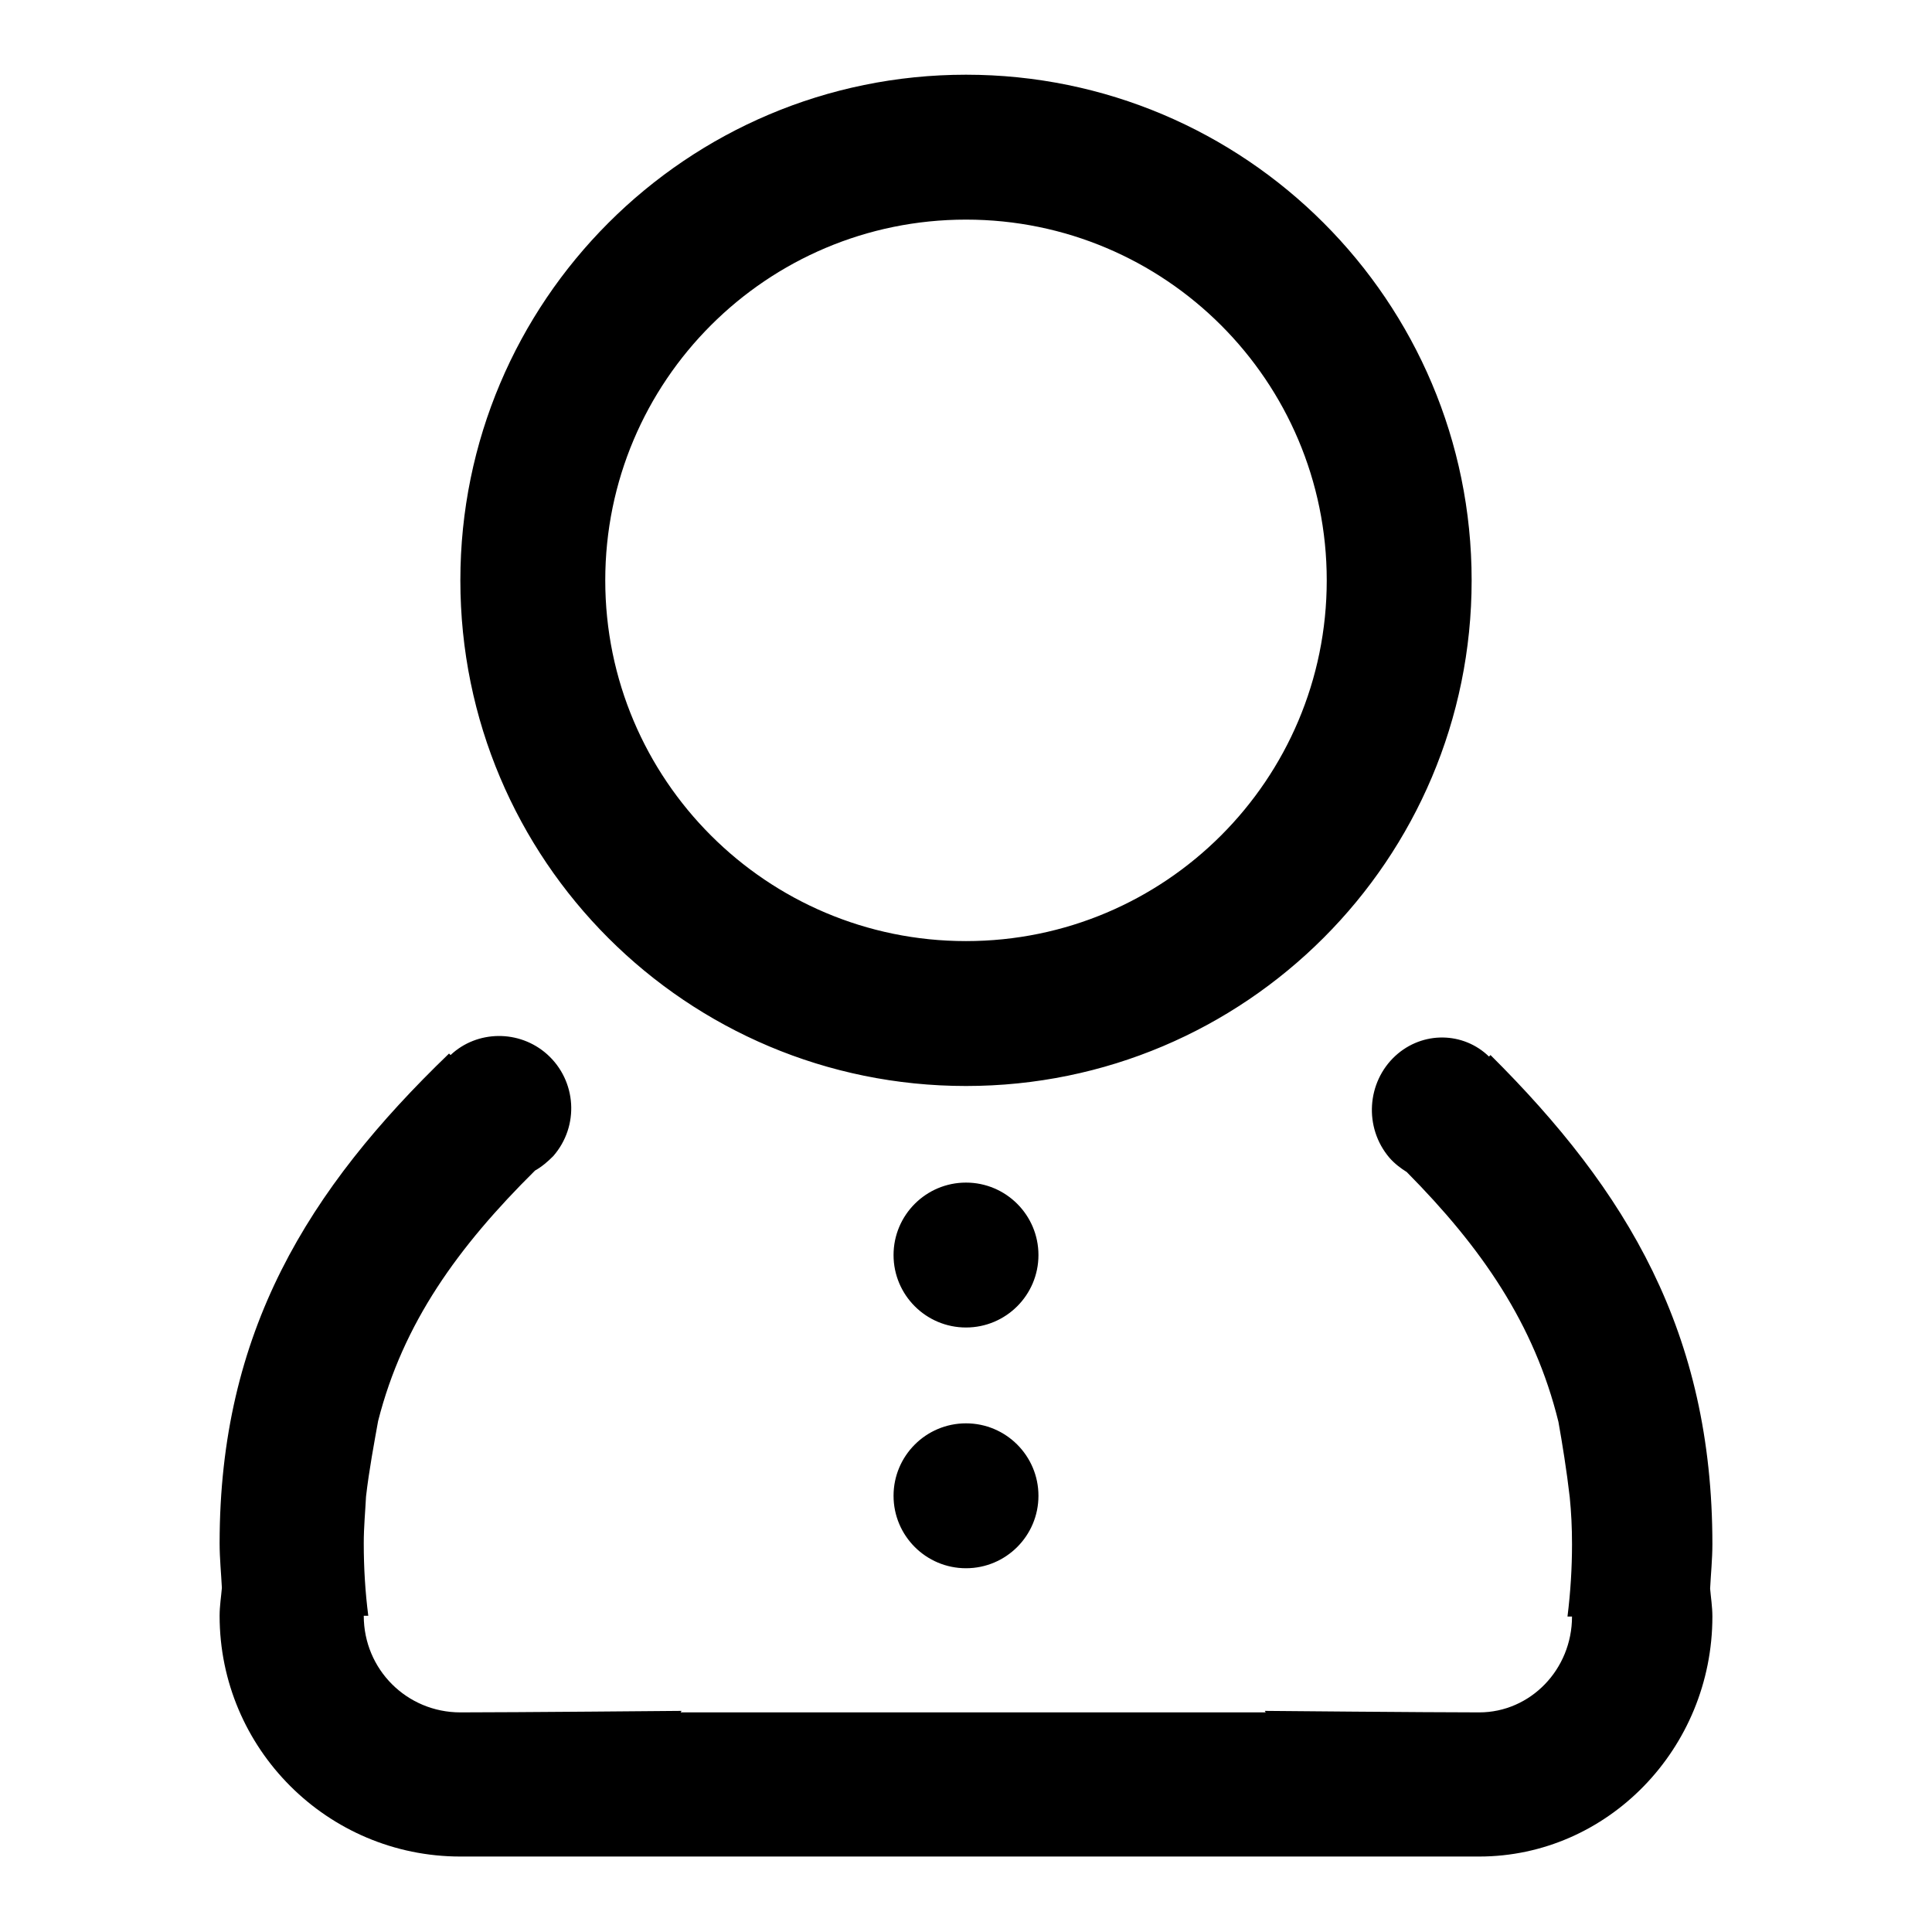
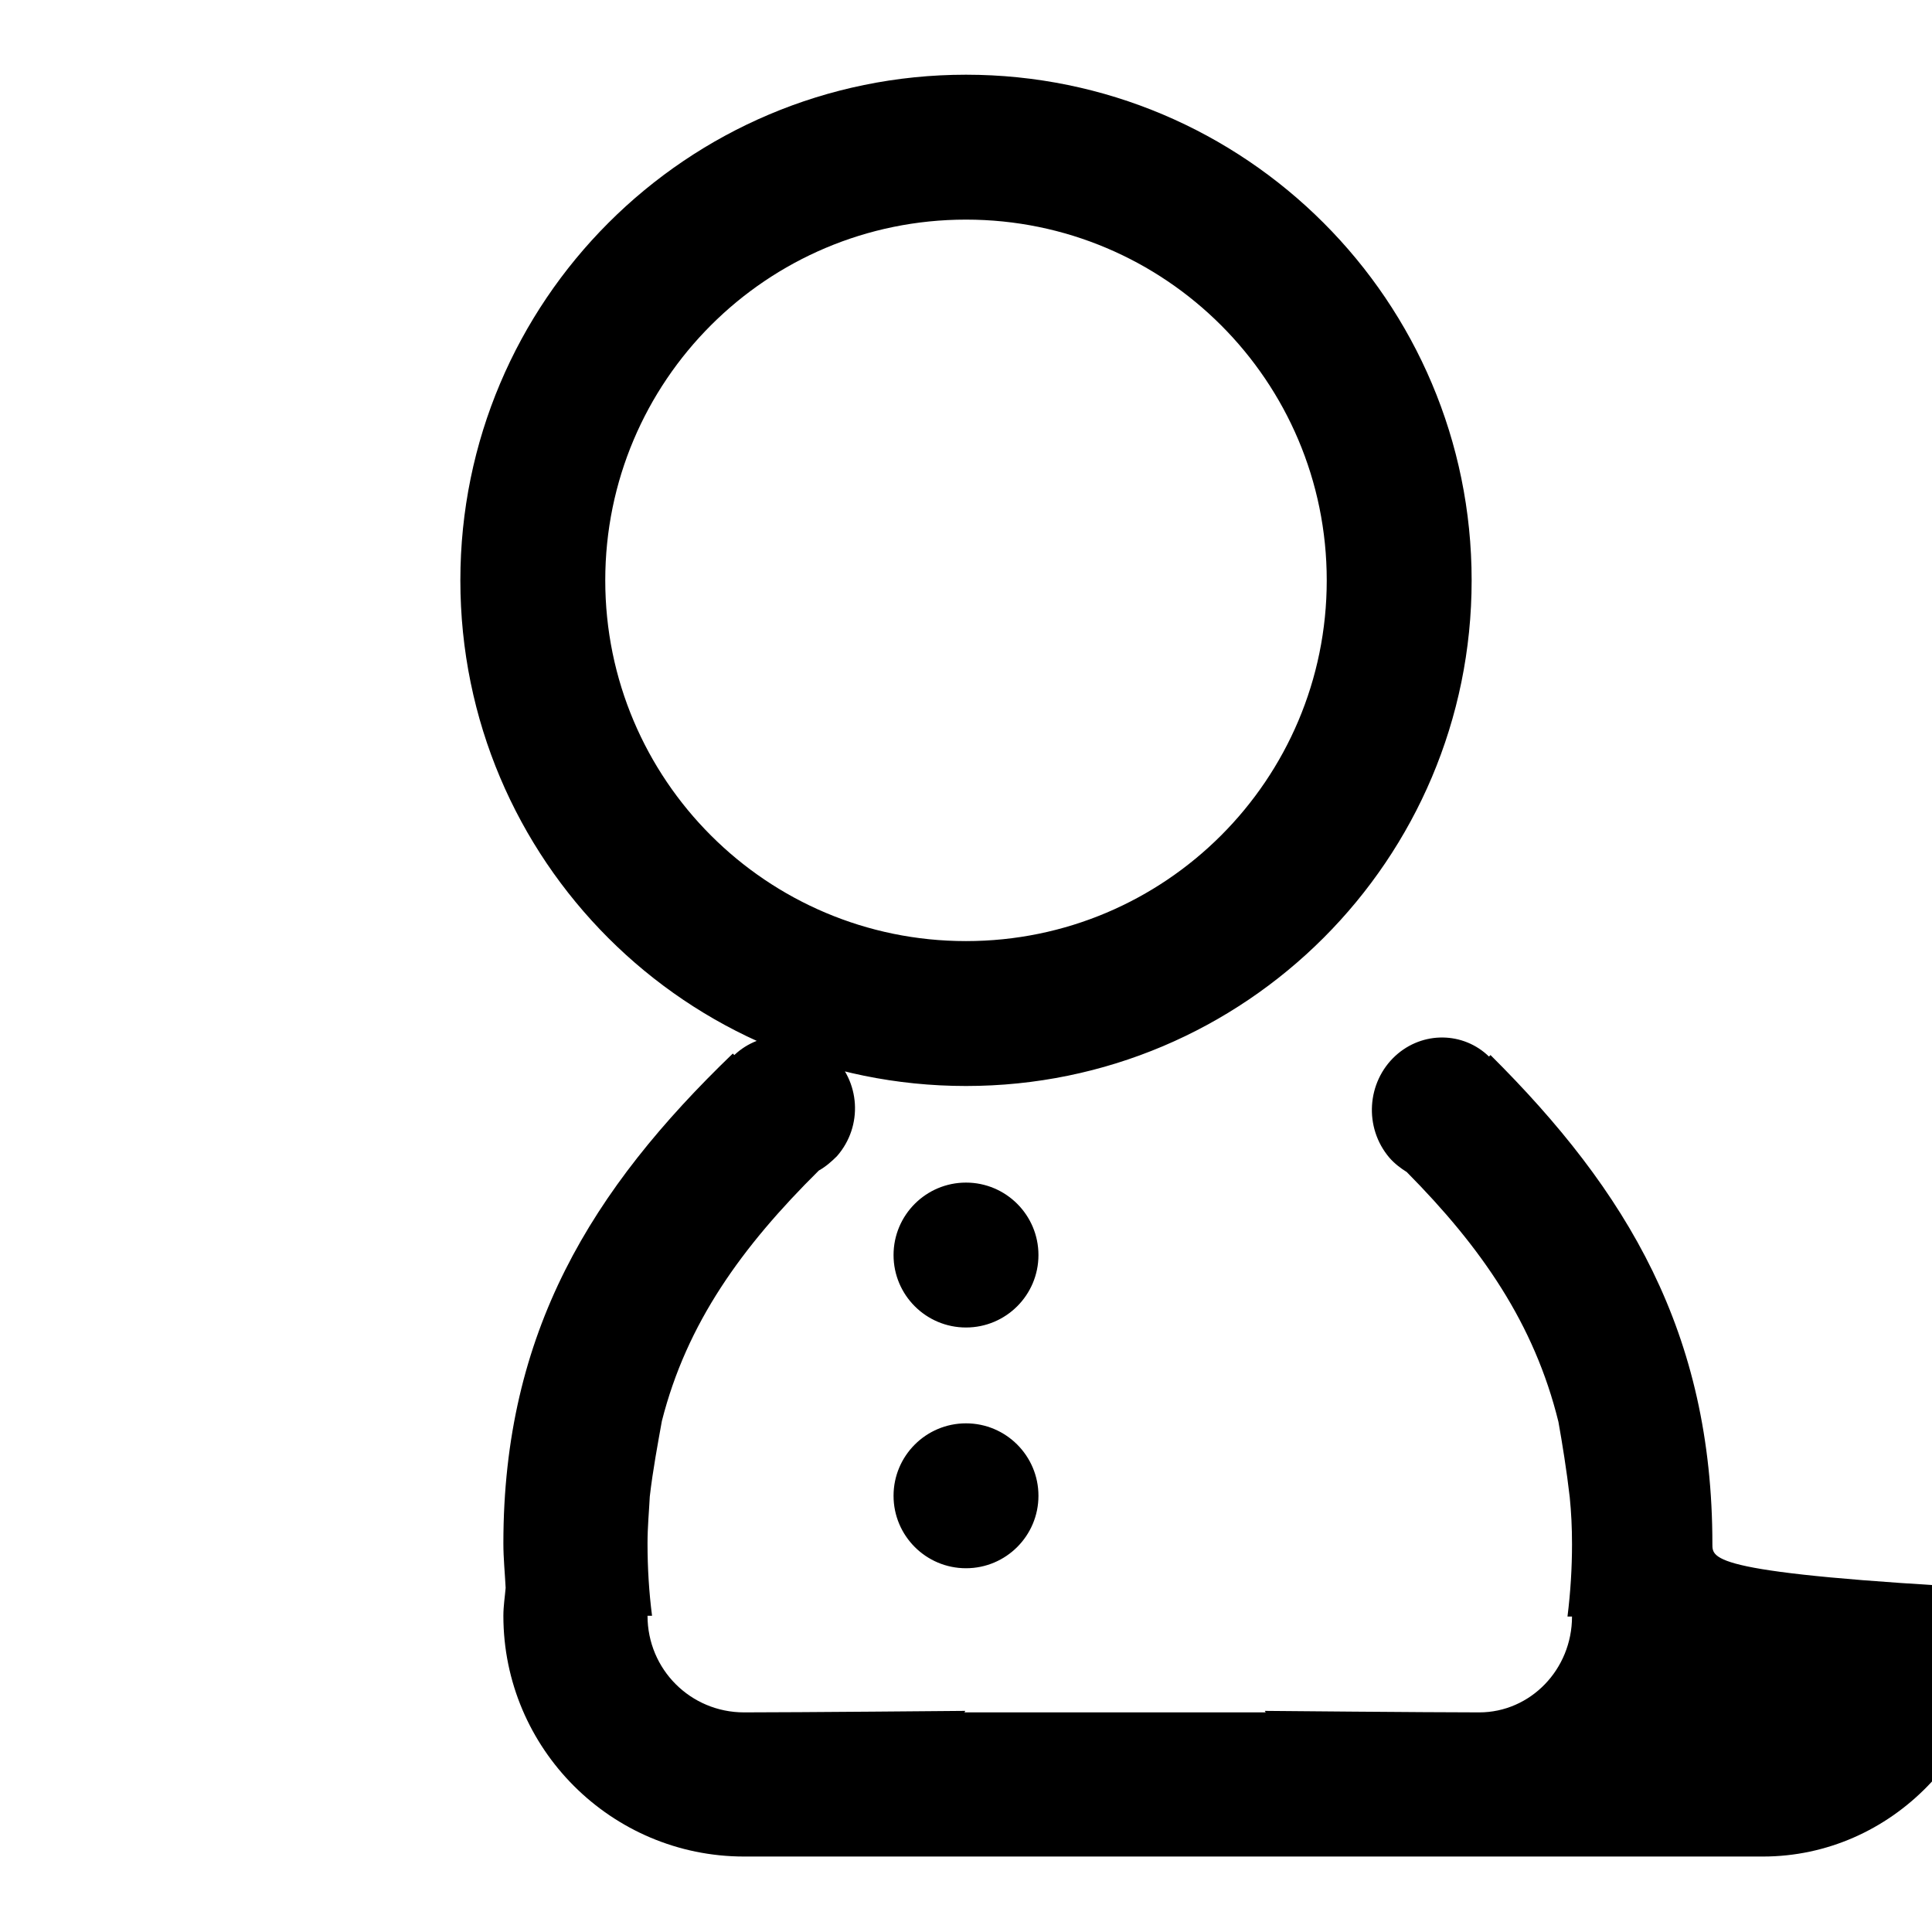
<svg xmlns="http://www.w3.org/2000/svg" version="1.1" x="0px" y="0px" viewBox="0 0 256 256" enable-background="new 0 0 256 256" xml:space="preserve">
  <g>
-     <path fill="#000000" d="M128,143.9c37,0,67-30,67-67s-30-67-67-67c-37,0-67,30-67,67C61,114,91,143.9,128,143.9z M128,29.1 c26.4,0,47.8,21.4,47.8,47.8s-21.4,47.8-47.8,47.8c-26.4,0-47.8-21.4-47.8-47.8S101.6,29.1,128,29.1z M226.9,204.6 c0-28-11.3-46.8-29.4-64.8l-0.2,0.2c-3.4-3.3-8.8-3.4-12.4-0.1c-3.8,3.5-4.2,9.5-0.8,13.5c0.7,0.8,1.5,1.4,2.3,1.9 c9.9,10,16.9,20.1,20.1,33.1c0.5,2.8,1.1,6.5,1.5,10c0.2,2,0.3,4,0.3,6.2c0,3.2-0.2,6.4-0.6,9.6h0.6c0,7-5.5,12.7-12.3,12.7 c-6.8,0-28.4-0.2-28.4-0.2c0,0.1,0.1,0.1,0.1,0.2h-39.9l0,0H90.2c0-0.1,0.1-0.1,0.1-0.2c0,0-22.3,0.2-29.3,0.2 c-7.1,0-12.8-5.7-12.8-12.8h0.6c-0.4-3.1-0.6-6.3-0.6-9.6c0-2.2,0.2-4.2,0.3-6.2c0.4-3.5,1.1-7.2,1.6-10 c3.3-13,10.6-23.1,20.8-33.2c0.9-0.5,1.7-1.2,2.4-1.9c3.5-4,3.1-10-0.8-13.5c-3.7-3.3-9.3-3.2-12.8,0.1l-0.2-0.2 c-18.7,18-30.4,36.9-30.4,64.9c0,2,0.2,3.9,0.3,5.9c-0.1,1.2-0.3,2.4-0.3,3.7c0,17.6,14.3,31.9,31.9,31.9h135 c17,0,30.9-14.3,30.9-31.8c0-1.3-0.2-2.5-0.3-3.7C226.7,208.5,226.9,206.6,226.9,204.6z M128,188.6c-5.3,0-9.6,4.3-9.6,9.6 c0,5.3,4.3,9.6,9.6,9.6c5.3,0,9.6-4.3,9.6-9.6C137.6,192.9,133.3,188.6,128,188.6z M128,156.7c-5.3,0-9.6,4.3-9.6,9.6 c0,5.3,4.3,9.6,9.6,9.6c5.3,0,9.6-4.3,9.6-9.6C137.6,161,133.3,156.7,128,156.7z" />
+     <path fill="#000000" d="M128,143.9c37,0,67-30,67-67s-30-67-67-67c-37,0-67,30-67,67C61,114,91,143.9,128,143.9z M128,29.1 c26.4,0,47.8,21.4,47.8,47.8s-21.4,47.8-47.8,47.8c-26.4,0-47.8-21.4-47.8-47.8S101.6,29.1,128,29.1z M226.9,204.6 c0-28-11.3-46.8-29.4-64.8l-0.2,0.2c-3.4-3.3-8.8-3.4-12.4-0.1c-3.8,3.5-4.2,9.5-0.8,13.5c0.7,0.8,1.5,1.4,2.3,1.9 c9.9,10,16.9,20.1,20.1,33.1c0.5,2.8,1.1,6.5,1.5,10c0.2,2,0.3,4,0.3,6.2c0,3.2-0.2,6.4-0.6,9.6h0.6c0,7-5.5,12.7-12.3,12.7 c-6.8,0-28.4-0.2-28.4-0.2c0,0.1,0.1,0.1,0.1,0.2h-39.9l0,0c0-0.1,0.1-0.1,0.1-0.2c0,0-22.3,0.2-29.3,0.2 c-7.1,0-12.8-5.7-12.8-12.8h0.6c-0.4-3.1-0.6-6.3-0.6-9.6c0-2.2,0.2-4.2,0.3-6.2c0.4-3.5,1.1-7.2,1.6-10 c3.3-13,10.6-23.1,20.8-33.2c0.9-0.5,1.7-1.2,2.4-1.9c3.5-4,3.1-10-0.8-13.5c-3.7-3.3-9.3-3.2-12.8,0.1l-0.2-0.2 c-18.7,18-30.4,36.9-30.4,64.9c0,2,0.2,3.9,0.3,5.9c-0.1,1.2-0.3,2.4-0.3,3.7c0,17.6,14.3,31.9,31.9,31.9h135 c17,0,30.9-14.3,30.9-31.8c0-1.3-0.2-2.5-0.3-3.7C226.7,208.5,226.9,206.6,226.9,204.6z M128,188.6c-5.3,0-9.6,4.3-9.6,9.6 c0,5.3,4.3,9.6,9.6,9.6c5.3,0,9.6-4.3,9.6-9.6C137.6,192.9,133.3,188.6,128,188.6z M128,156.7c-5.3,0-9.6,4.3-9.6,9.6 c0,5.3,4.3,9.6,9.6,9.6c5.3,0,9.6-4.3,9.6-9.6C137.6,161,133.3,156.7,128,156.7z" />
  </g>
</svg>